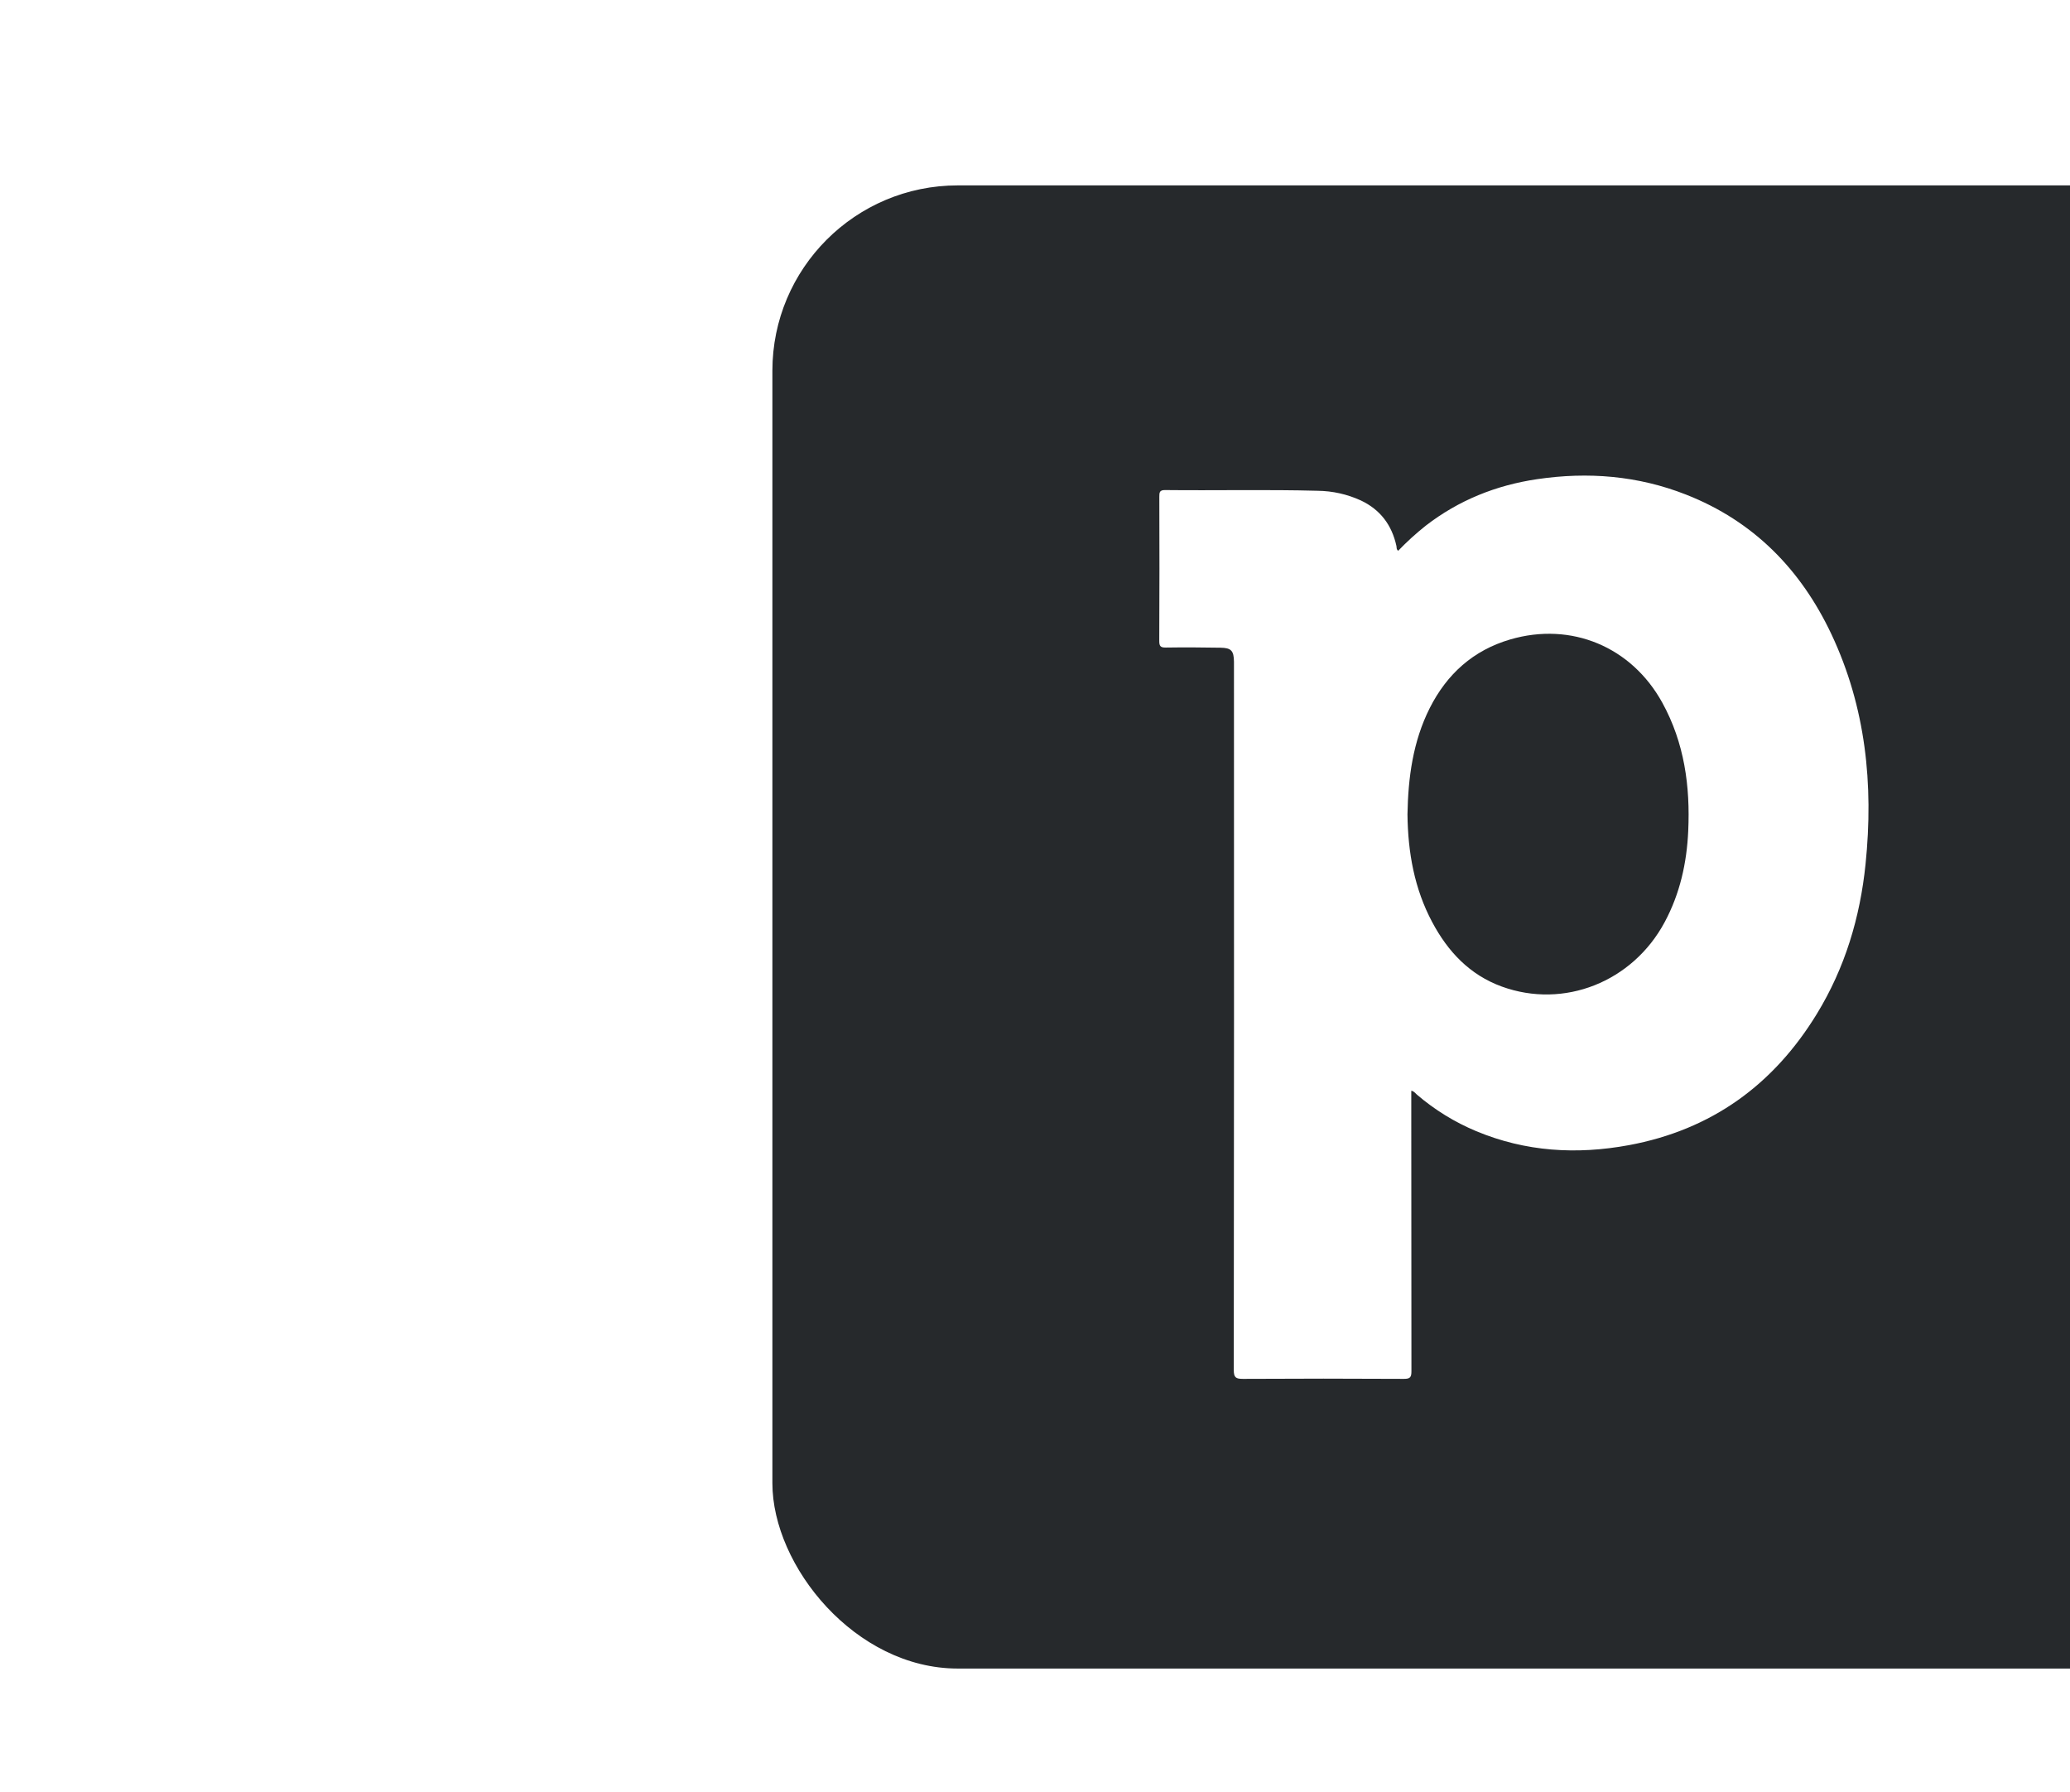
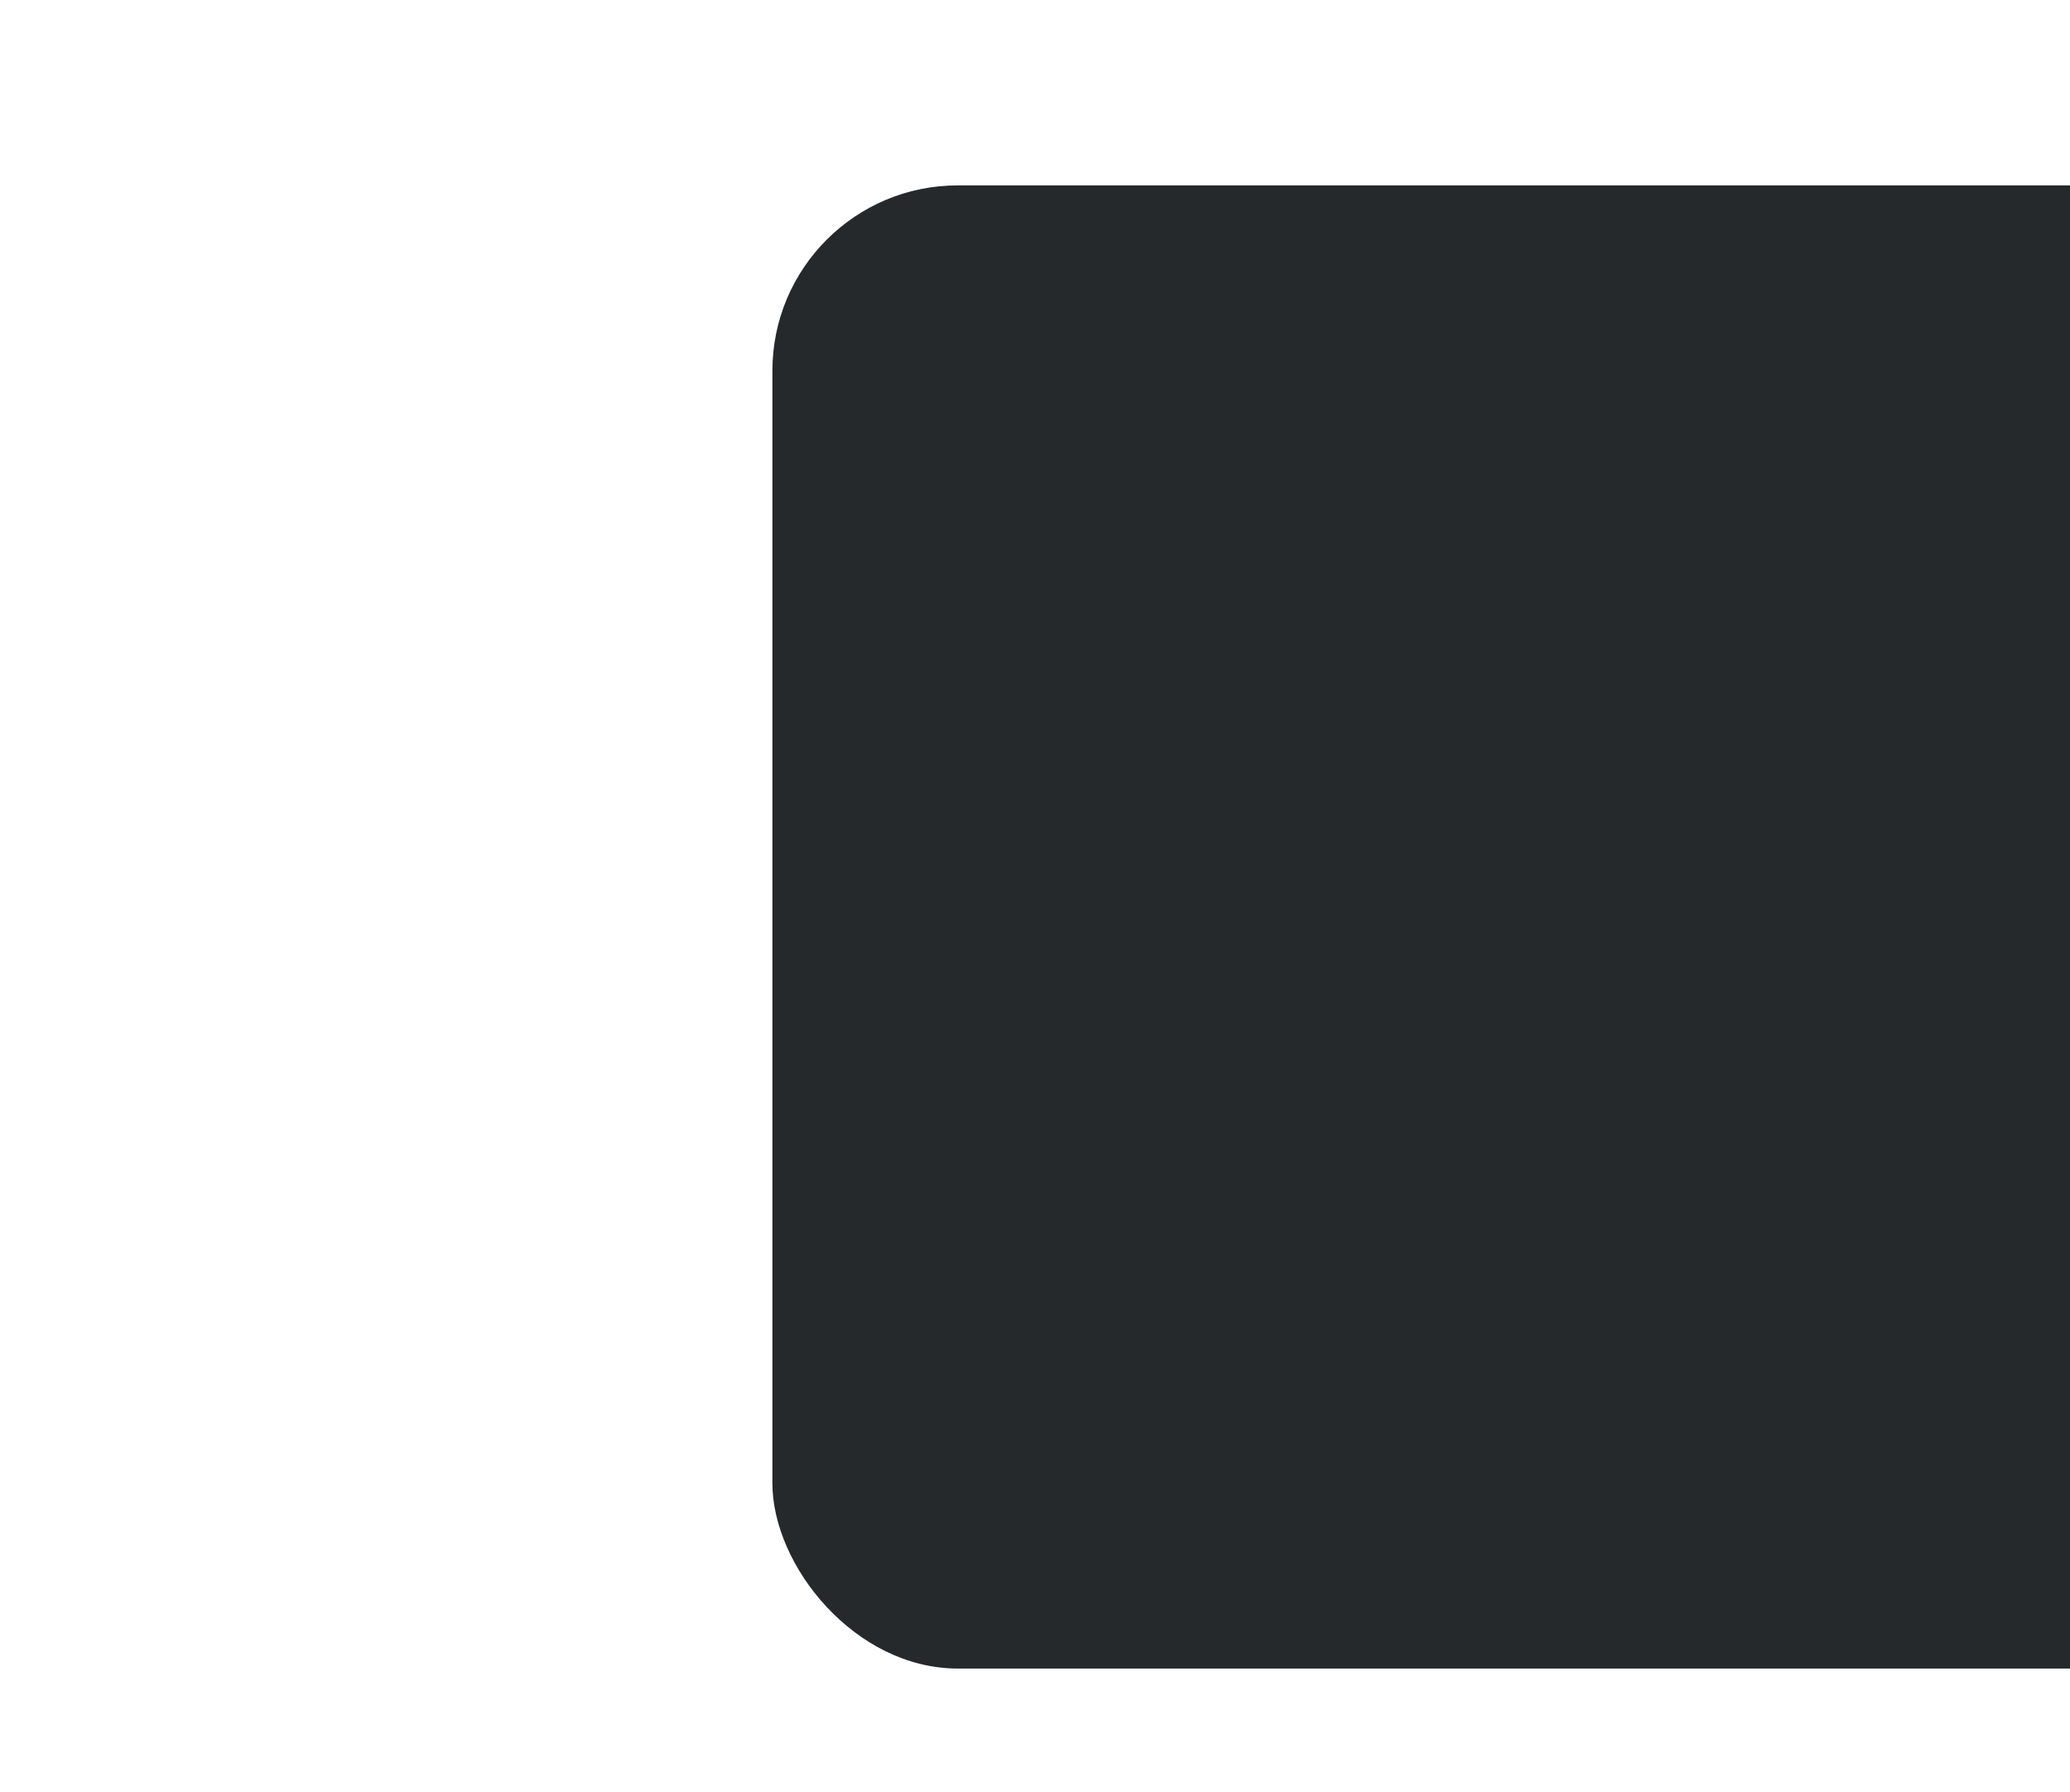
<svg xmlns="http://www.w3.org/2000/svg" width="67" height="58" viewBox="0 0 67 58" fill="none">
  <g filter="url(#filter0_dddd_10334_21445)">
    <rect x="1" y="4" width="48" height="48" rx="6" fill="#26292C" />
-     <path d="M21.679 33.302V34.289C21.679 36.985 21.681 39.68 21.684 42.376C21.684 42.571 21.644 42.626 21.44 42.625C19.703 42.615 17.966 42.615 16.23 42.625C16.003 42.625 15.934 42.584 15.934 42.34C15.942 34.759 15.944 27.178 15.94 19.597C15.94 19.537 15.94 19.476 15.94 19.415C15.935 19.061 15.853 18.967 15.504 18.962C14.914 18.952 14.324 18.948 13.737 18.957C13.568 18.96 13.521 18.916 13.522 18.744C13.529 17.189 13.53 15.633 13.524 14.078C13.524 13.942 13.527 13.858 13.709 13.86C15.355 13.878 17 13.839 18.645 13.883C19.129 13.888 19.607 13.995 20.046 14.196C20.679 14.495 21.049 14.992 21.198 15.668C21.209 15.716 21.191 15.775 21.255 15.825C21.534 15.535 21.832 15.263 22.147 15.013C23.214 14.189 24.423 13.704 25.75 13.508C27.399 13.263 29.017 13.395 30.573 14.007C32.757 14.864 34.288 16.427 35.278 18.526C36.391 20.888 36.646 23.39 36.383 25.961C36.207 27.69 35.717 29.323 34.806 30.813C33.4 33.113 31.392 34.566 28.723 35.061C27.035 35.373 25.379 35.276 23.778 34.607C23.082 34.316 22.436 33.918 21.863 33.427C21.808 33.381 21.765 33.31 21.679 33.302Z" fill="white" />
    <path d="M21.556 24.355C21.577 23.176 21.729 22.002 22.278 20.913C22.835 19.812 23.685 19.045 24.881 18.695C26.858 18.116 28.809 18.932 29.805 20.743C30.518 22.04 30.71 23.442 30.643 24.895C30.596 25.929 30.376 26.92 29.882 27.841C28.844 29.779 26.623 30.661 24.608 29.928C23.569 29.549 22.864 28.797 22.357 27.844C21.78 26.763 21.57 25.593 21.556 24.355Z" fill="#26292C" />
  </g>
  <defs>
    <filter id="filter0_dddd_10334_21445" x="0" y="0" width="67" height="58" filterUnits="userSpaceOnUse" color-interpolation-filters="sRGB">
      <feFlood flood-opacity="0" result="BackgroundImageFix" />
      <feColorMatrix in="SourceAlpha" type="matrix" values="0 0 0 0 0 0 0 0 0 0 0 0 0 0 0 0 0 0 127 0" result="hardAlpha" />
      <feOffset dx="1" />
      <feGaussianBlur stdDeviation="1" />
      <feColorMatrix type="matrix" values="0 0 0 0 0.31 0 0 0 0 0.31 0 0 0 0 0.31 0 0 0 0.1 0" />
      <feBlend mode="normal" in2="BackgroundImageFix" result="effect1_dropShadow_10334_21445" />
      <feColorMatrix in="SourceAlpha" type="matrix" values="0 0 0 0 0 0 0 0 0 0 0 0 0 0 0 0 0 0 127 0" result="hardAlpha" />
      <feOffset dx="3" />
      <feGaussianBlur stdDeviation="1.5" />
      <feColorMatrix type="matrix" values="0 0 0 0 0.31 0 0 0 0 0.31 0 0 0 0 0.31 0 0 0 0.09 0" />
      <feBlend mode="normal" in2="effect1_dropShadow_10334_21445" result="effect2_dropShadow_10334_21445" />
      <feColorMatrix in="SourceAlpha" type="matrix" values="0 0 0 0 0 0 0 0 0 0 0 0 0 0 0 0 0 0 127 0" result="hardAlpha" />
      <feOffset dx="7" dy="1" />
      <feGaussianBlur stdDeviation="2" />
      <feColorMatrix type="matrix" values="0 0 0 0 0.31 0 0 0 0 0.31 0 0 0 0 0.31 0 0 0 0.05 0" />
      <feBlend mode="normal" in2="effect2_dropShadow_10334_21445" result="effect3_dropShadow_10334_21445" />
      <feColorMatrix in="SourceAlpha" type="matrix" values="0 0 0 0 0 0 0 0 0 0 0 0 0 0 0 0 0 0 127 0" result="hardAlpha" />
      <feOffset dx="13" dy="1" />
      <feGaussianBlur stdDeviation="2.5" />
      <feColorMatrix type="matrix" values="0 0 0 0 0.31 0 0 0 0 0.31 0 0 0 0 0.31 0 0 0 0.01 0" />
      <feBlend mode="normal" in2="effect3_dropShadow_10334_21445" result="effect4_dropShadow_10334_21445" />
      <feBlend mode="normal" in="SourceGraphic" in2="effect4_dropShadow_10334_21445" result="shape" />
    </filter>
  </defs>
</svg>